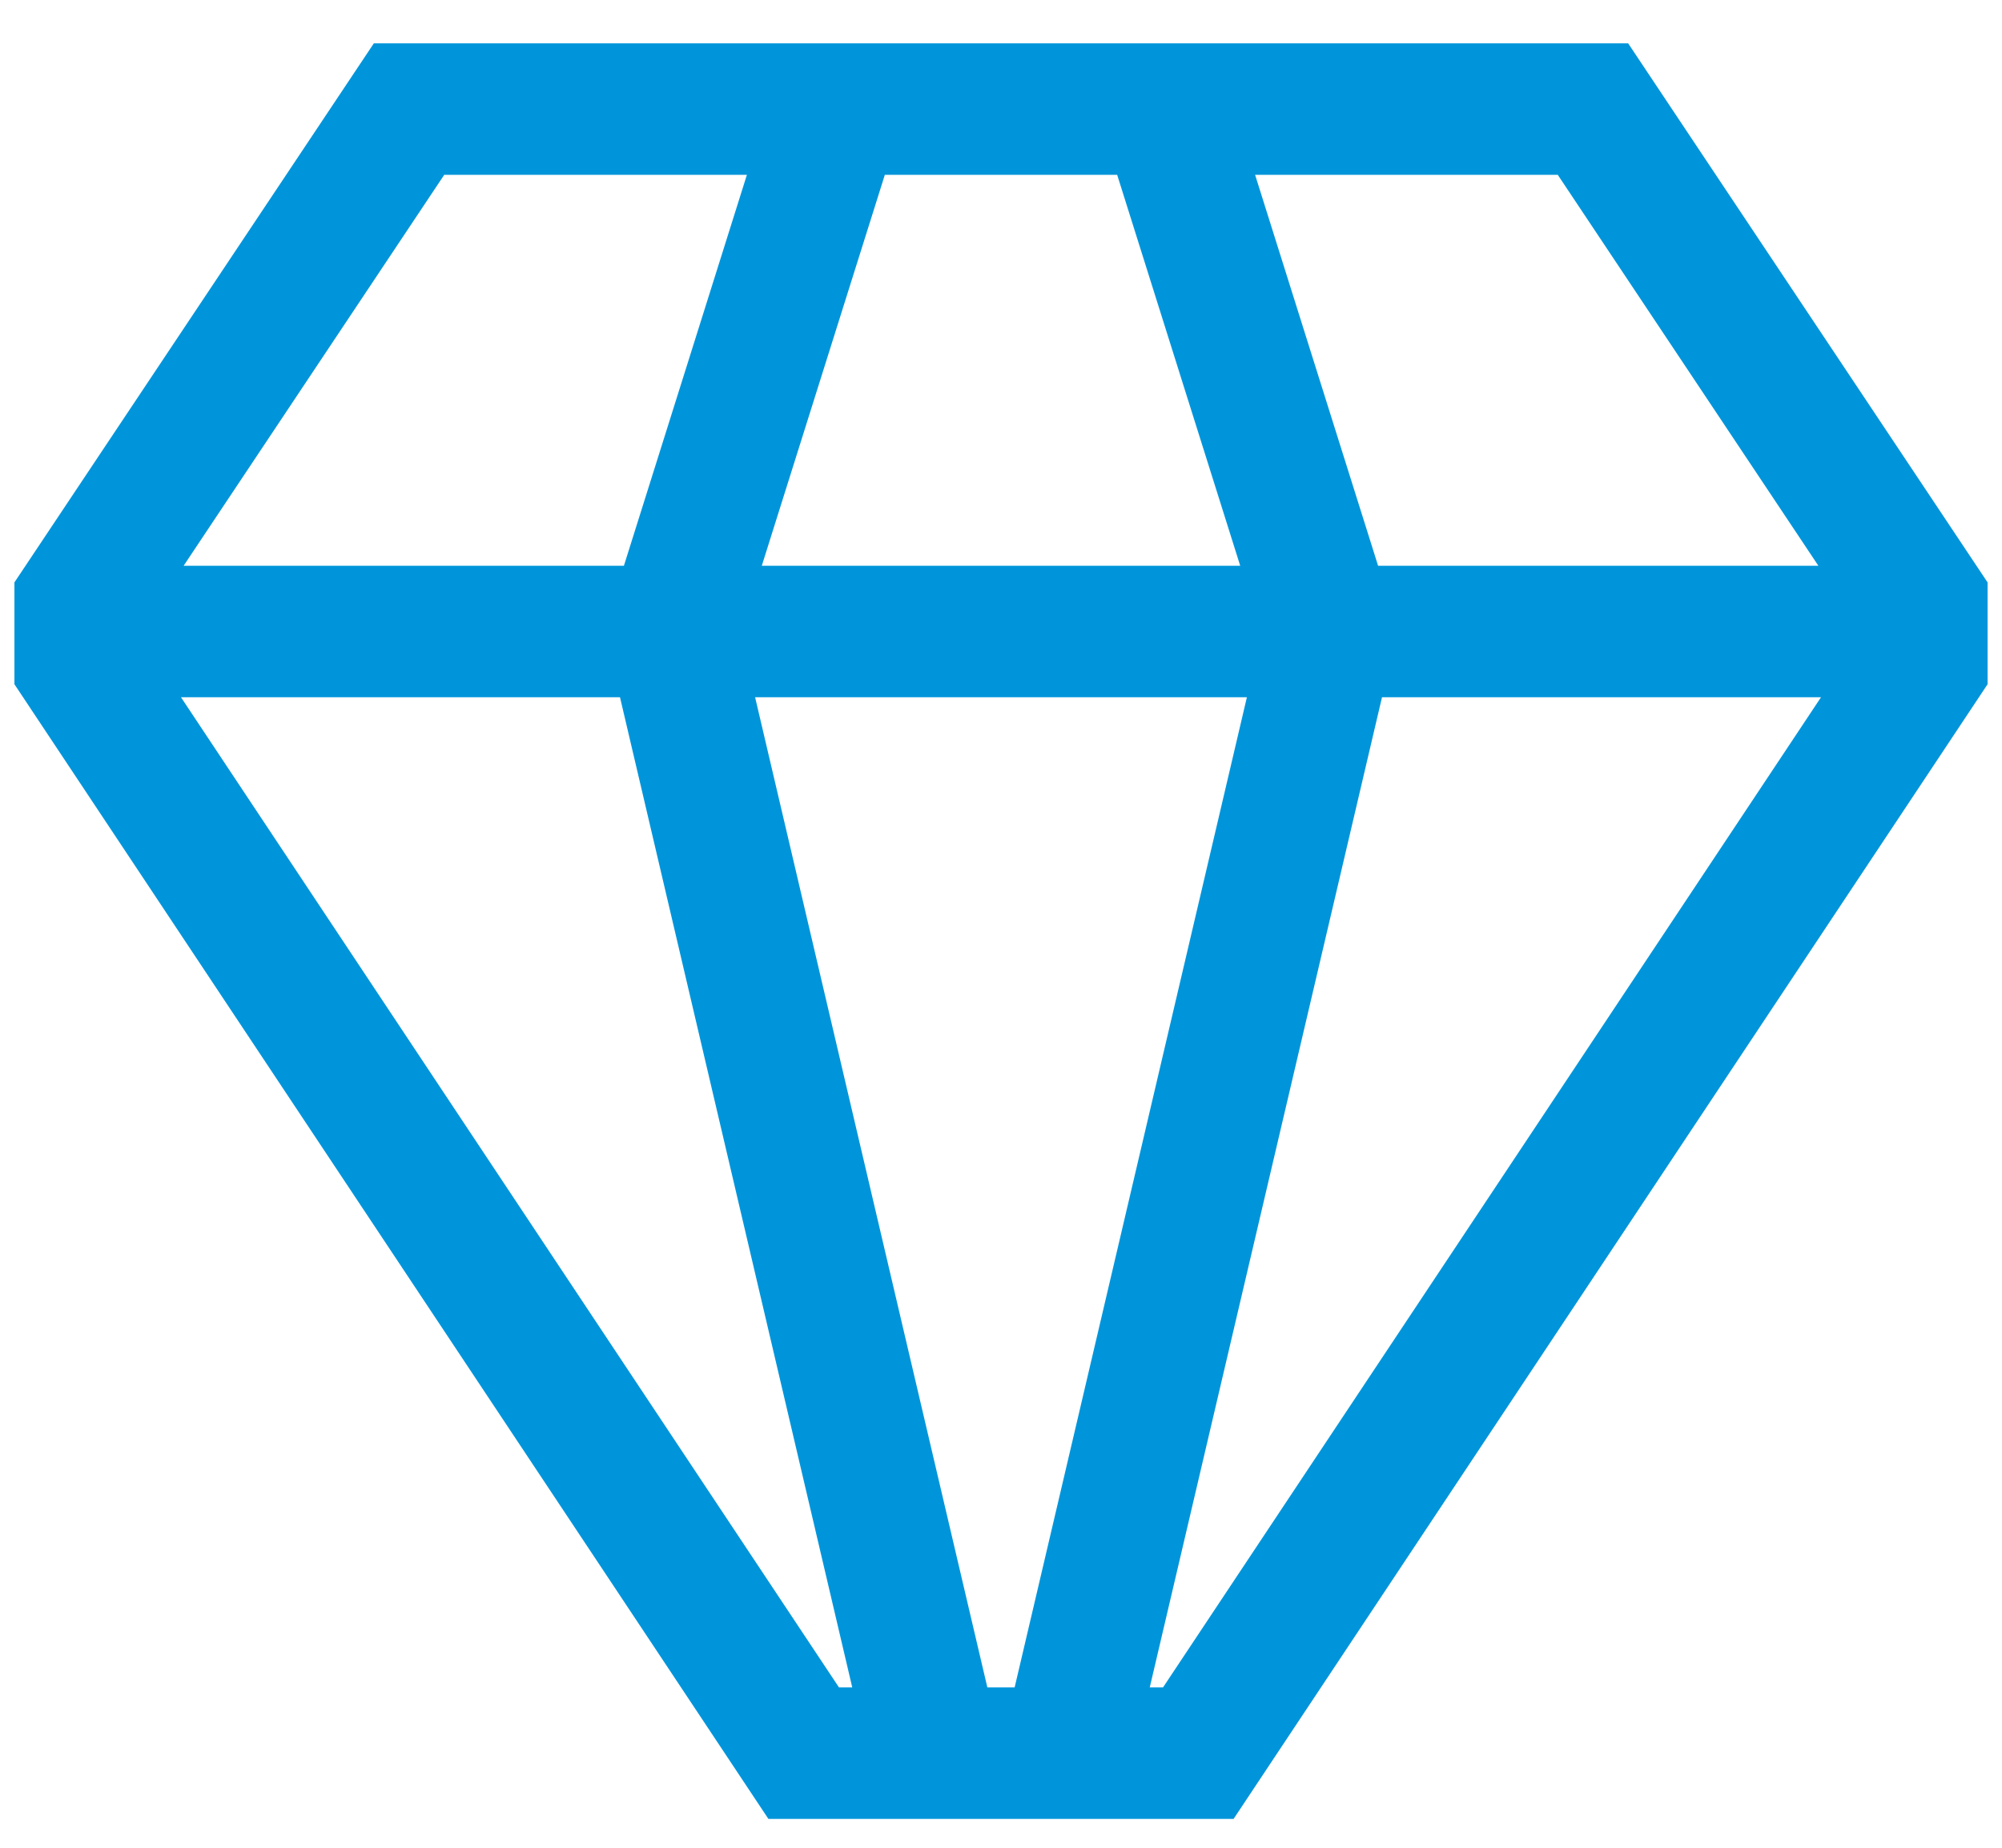
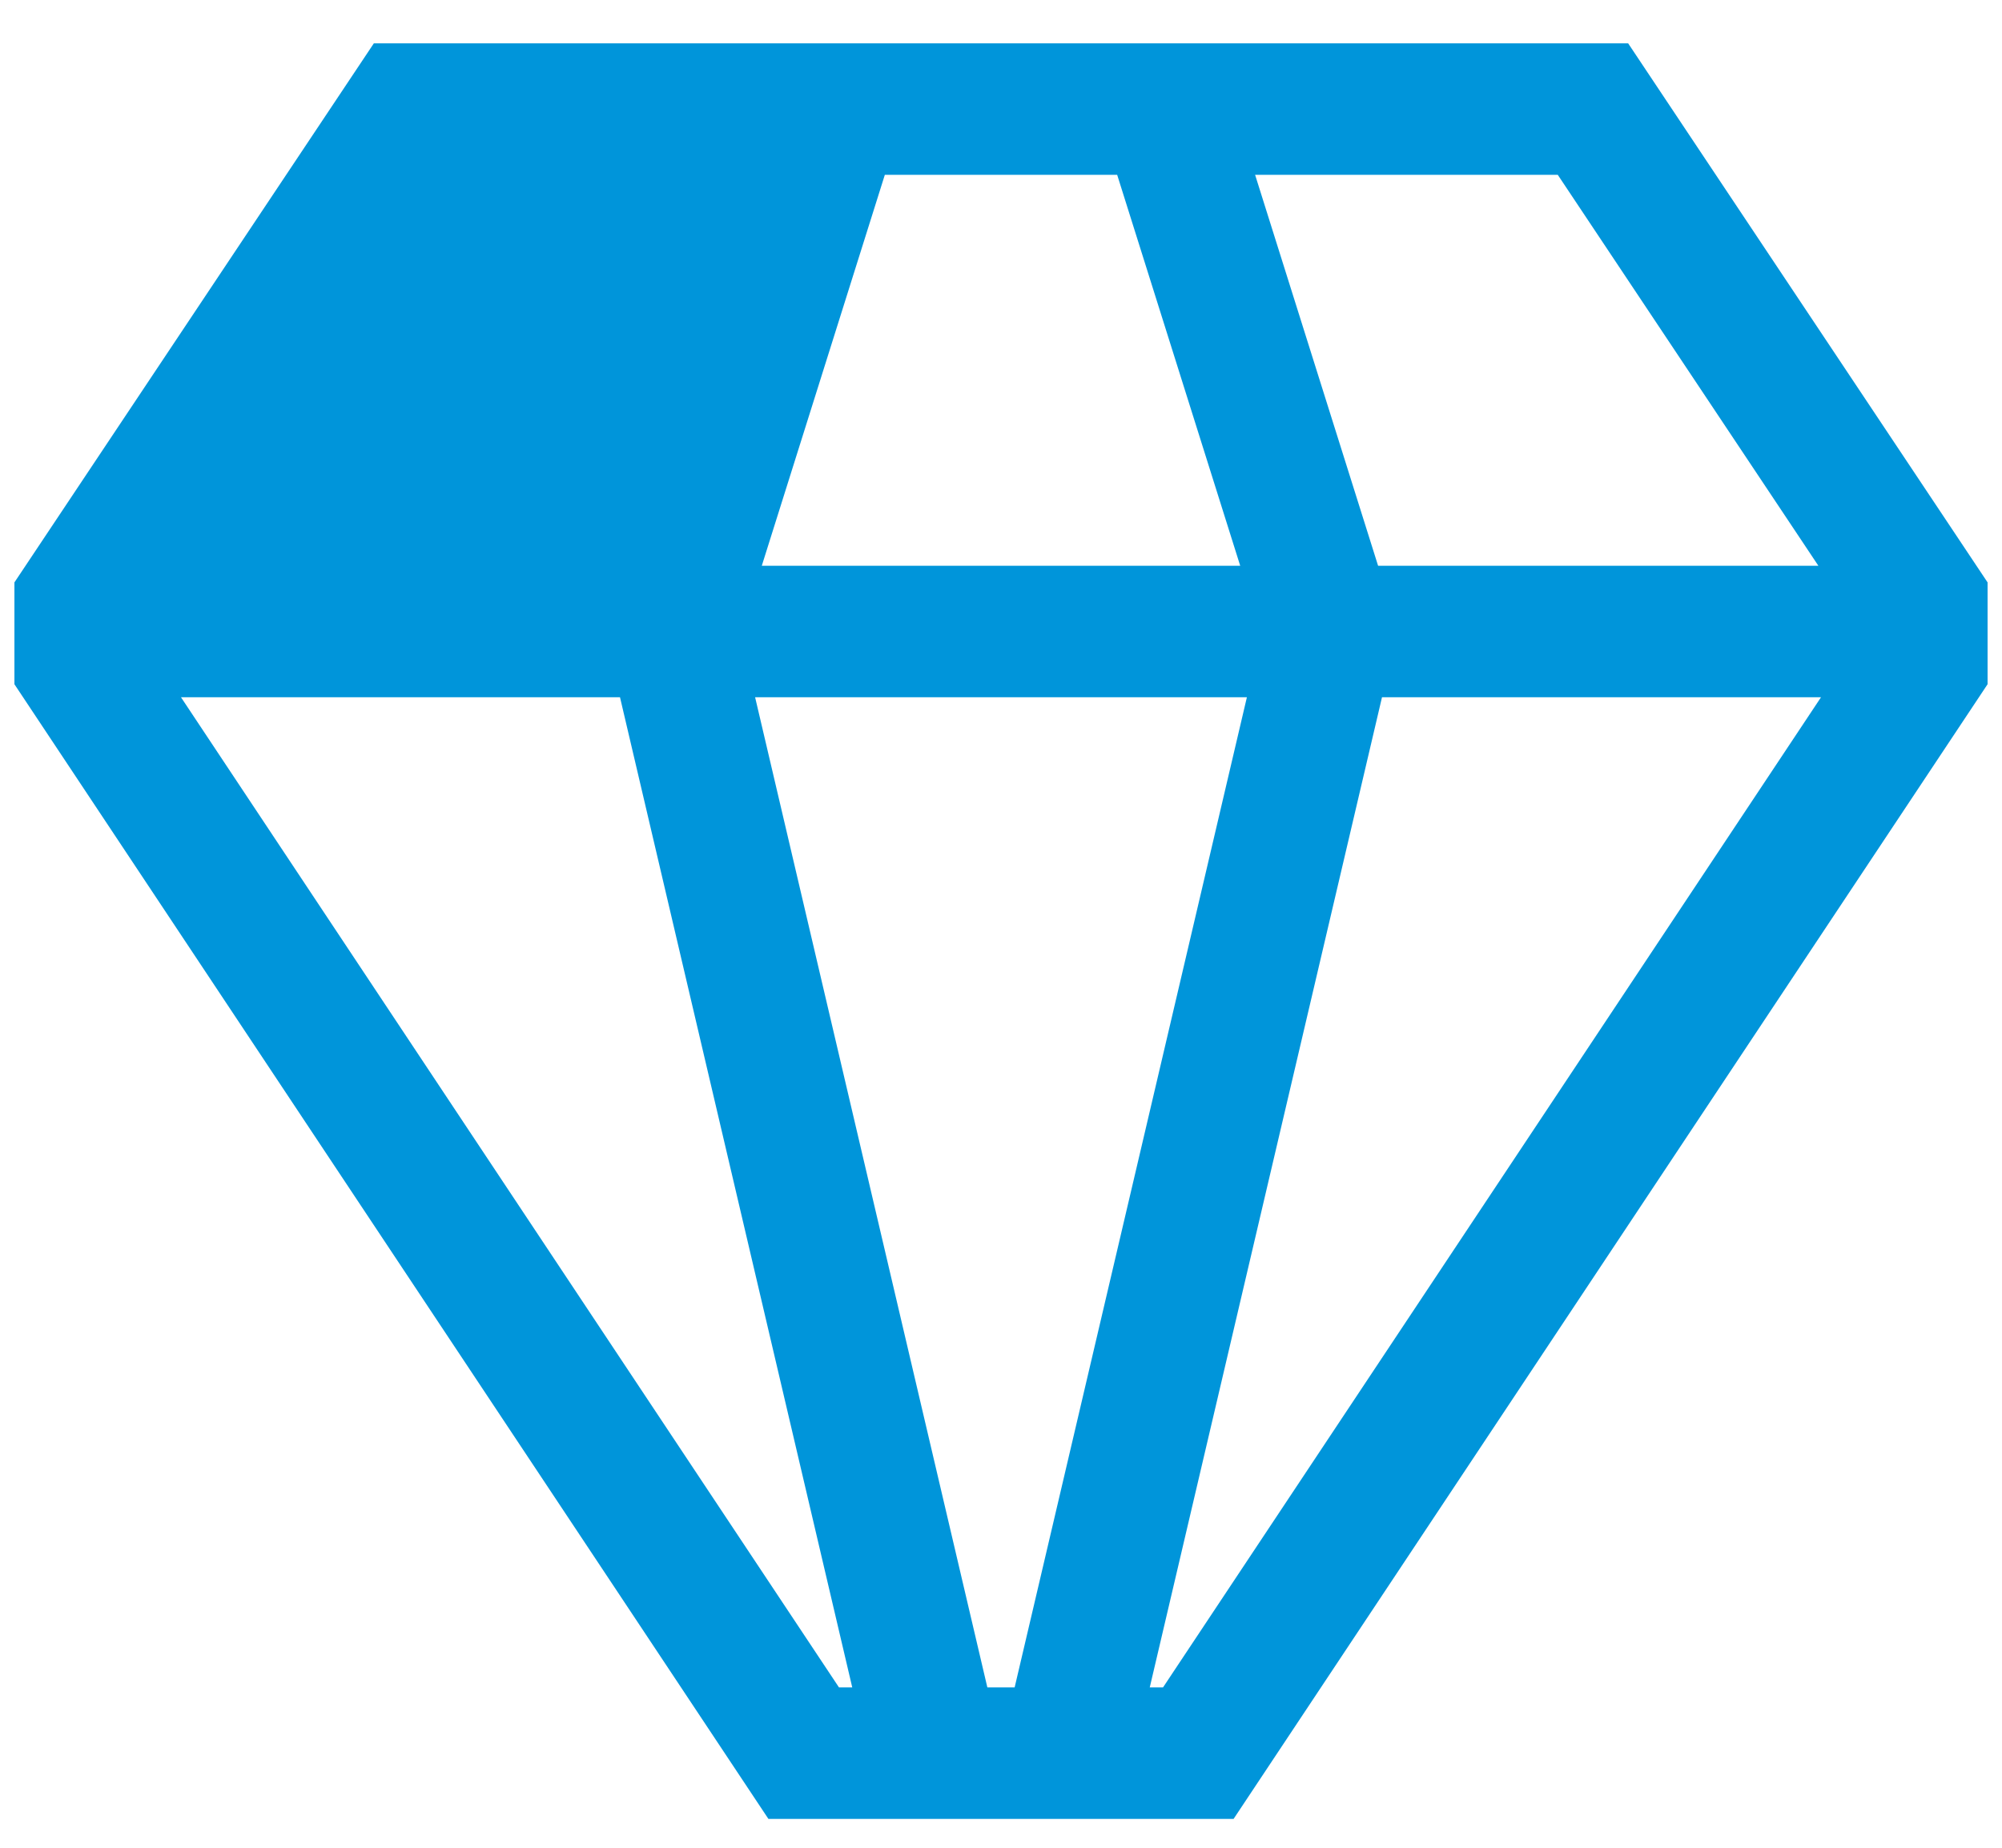
<svg xmlns="http://www.w3.org/2000/svg" width="39" height="36" viewBox="0 0 39 36" fill="none">
-   <path d="M31.717 0.844H7.283L0.281 11.347V13.331L14.969 35.438H24.031L38.719 13.331V11.347L31.717 0.844ZM30.346 3.406L35.423 11.023H26.846L24.45 3.406H30.346ZM17.237 3.406H21.763L24.16 11.023H14.84L17.237 3.406ZM8.654 3.406H14.55L12.154 11.023H3.577L8.654 3.406ZM16.343 32.875L3.526 13.585H12.078L16.602 32.875H16.343ZM19.234 32.875L14.71 13.585H24.29L19.766 32.875H19.234ZM22.657 32.875H22.398L26.922 13.585H35.474L22.657 32.875Z" fill="#0095DA" />
+   <path d="M31.717 0.844H7.283L0.281 11.347V13.331L14.969 35.438H24.031L38.719 13.331V11.347L31.717 0.844ZM30.346 3.406L35.423 11.023H26.846L24.45 3.406H30.346ZM17.237 3.406H21.763L24.16 11.023H14.84L17.237 3.406ZM8.654 3.406H14.55H3.577L8.654 3.406ZM16.343 32.875L3.526 13.585H12.078L16.602 32.875H16.343ZM19.234 32.875L14.71 13.585H24.29L19.766 32.875H19.234ZM22.657 32.875H22.398L26.922 13.585H35.474L22.657 32.875Z" fill="#0095DA" />
</svg>